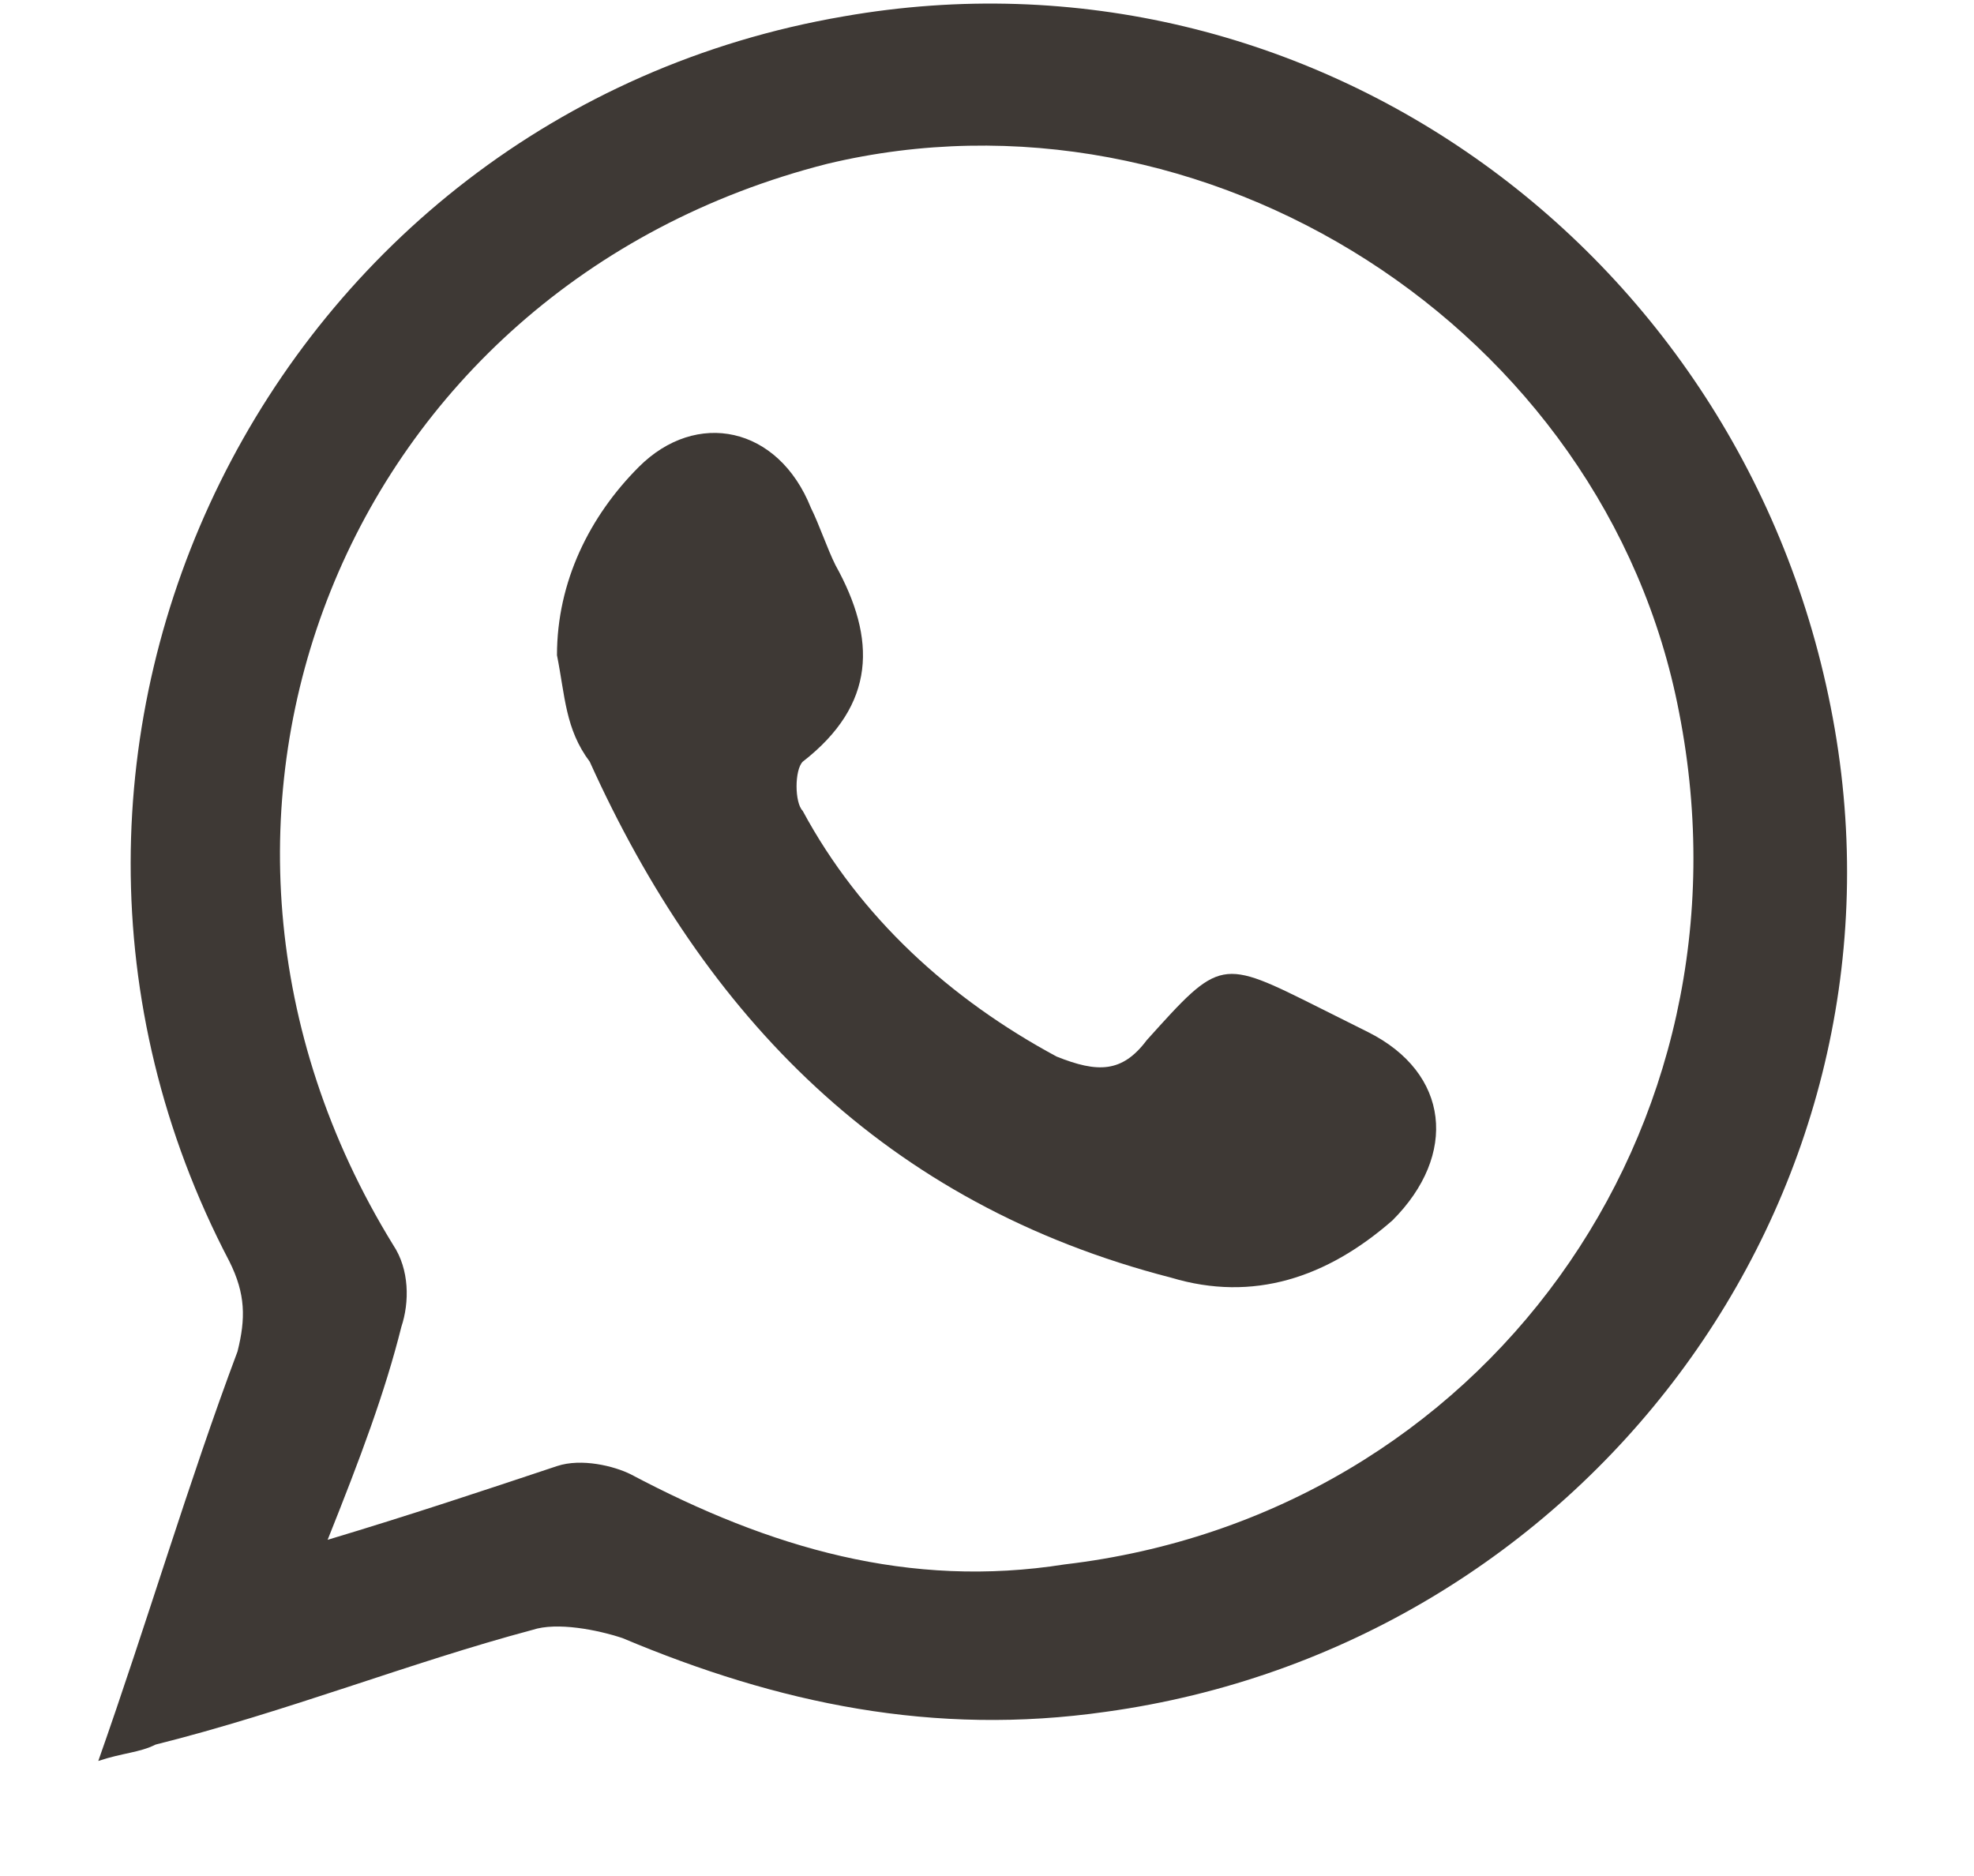
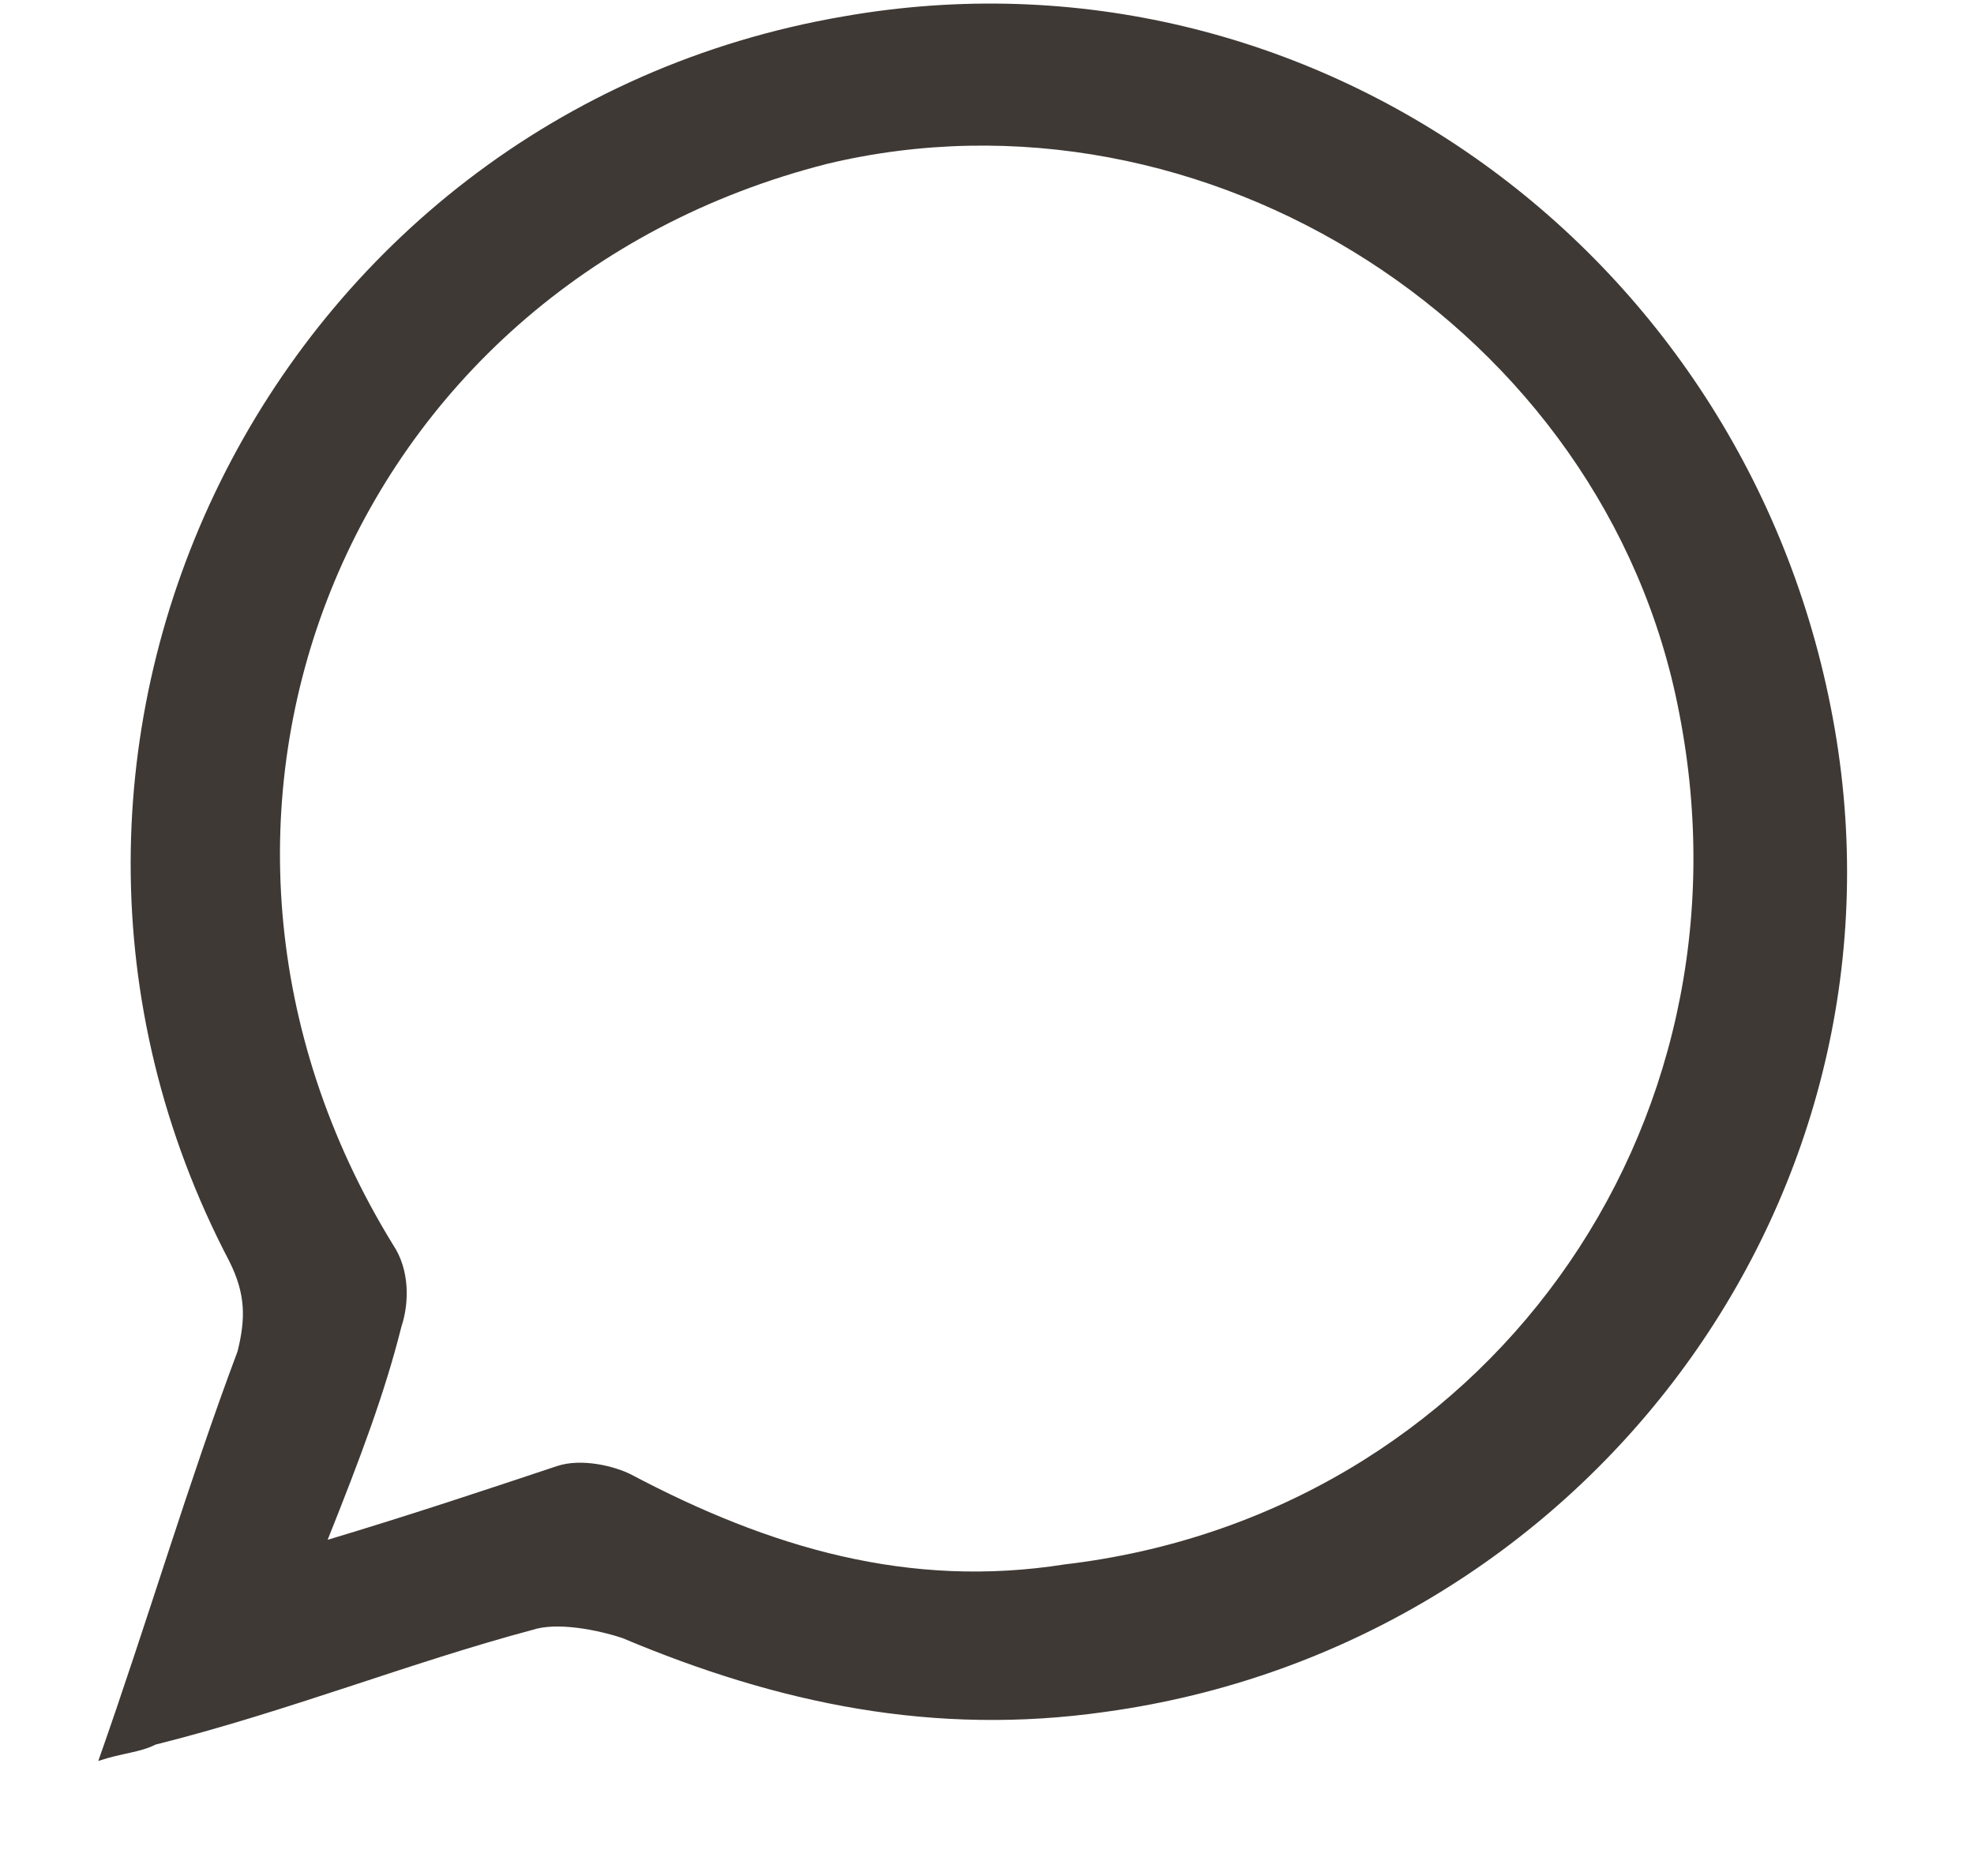
<svg xmlns="http://www.w3.org/2000/svg" version="1.1" id="Layer_1" x="0px" y="0px" viewBox="0 0 24.1 22.9" enable-background="new 0 0 24.1 22.9" xml:space="preserve">
  <path fill-rule="evenodd" clip-rule="evenodd" fill="#3E3935" d="M1.2,21.5c0.6-1.7,1.1-3.4,1.7-5C3,16.1,3,15.8,2.8,15.4  c-3.3-6.3,0.5-14,7.5-15.2c5.7-1,11.1,2.9,12.1,8.7c1,5.8-3.1,11.2-8.9,12c-2.1,0.3-4-0.1-5.9-0.9c-0.3-0.1-0.8-0.2-1.1-0.1  c-1.5,0.4-3,1-4.6,1.4C1.7,21.4,1.5,21.4,1.2,21.5 M4,18.8c1-0.3,1.9-0.6,2.8-0.9c0.3-0.1,0.7,0,0.9,0.1c1.7,0.9,3.4,1.4,5.3,1.1  c5.1-0.6,8.5-5.3,7.5-10.4c-0.9-4.7-5.8-7.8-10.4-6.7C4.2,3.5,1.6,10,4.8,15.2c0.2,0.3,0.2,0.7,0.1,1C4.7,17,4.4,17.8,4,18.8" />
-   <path fill-rule="evenodd" clip-rule="evenodd" fill="#3E3935" d="M6.8,8c0-0.9,0.4-1.7,1-2.3C8.5,5,9.5,5.2,9.9,6.2  c0.1,0.2,0.2,0.5,0.3,0.7c0.5,0.9,0.5,1.7-0.4,2.4c-0.1,0.1-0.1,0.5,0,0.6c0.7,1.3,1.8,2.3,3.1,3c0.5,0.2,0.8,0.2,1.1-0.2  c0.9-1,0.9-1,2.1-0.4c0.2,0.1,0.4,0.2,0.6,0.3c1,0.5,1.1,1.5,0.3,2.3c-0.8,0.7-1.7,1-2.7,0.7c-3.5-0.9-5.7-3.2-7.1-6.3  C6.9,8.9,6.9,8.5,6.8,8" />
</svg>